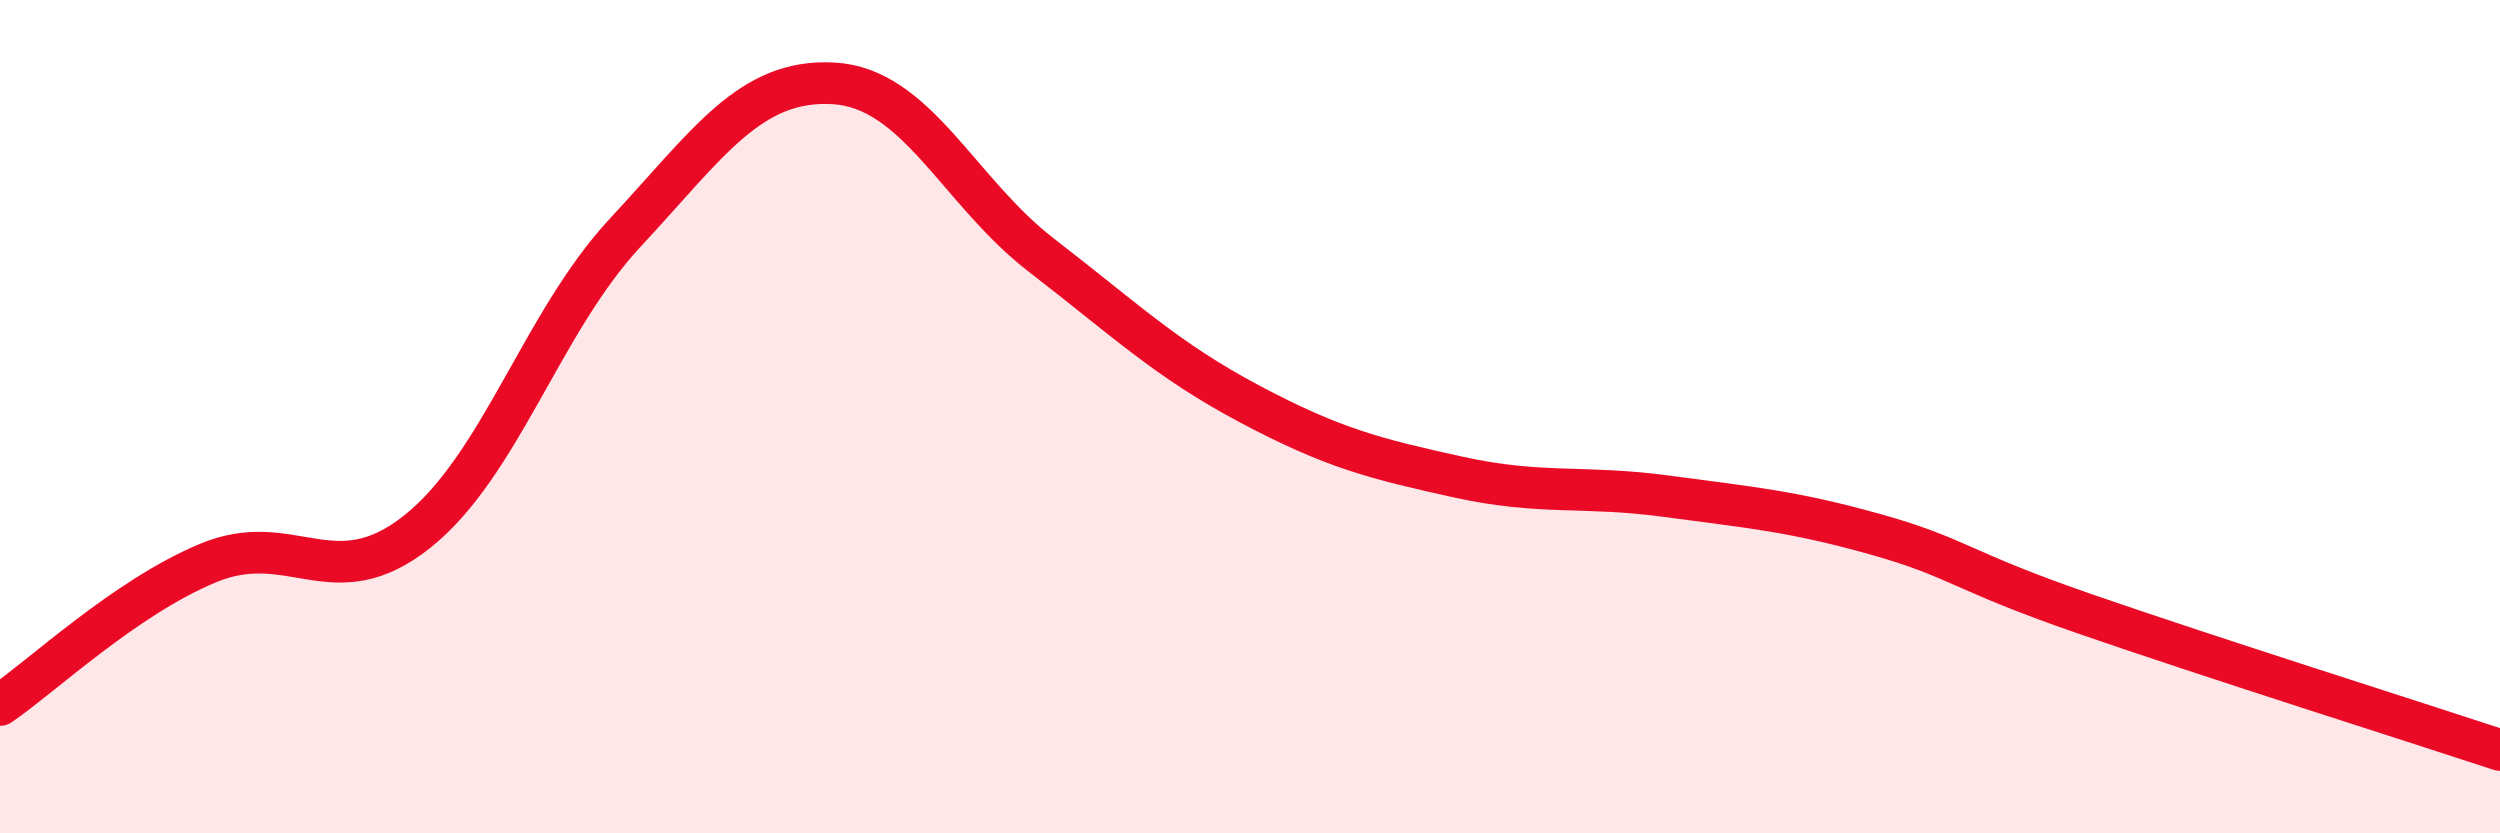
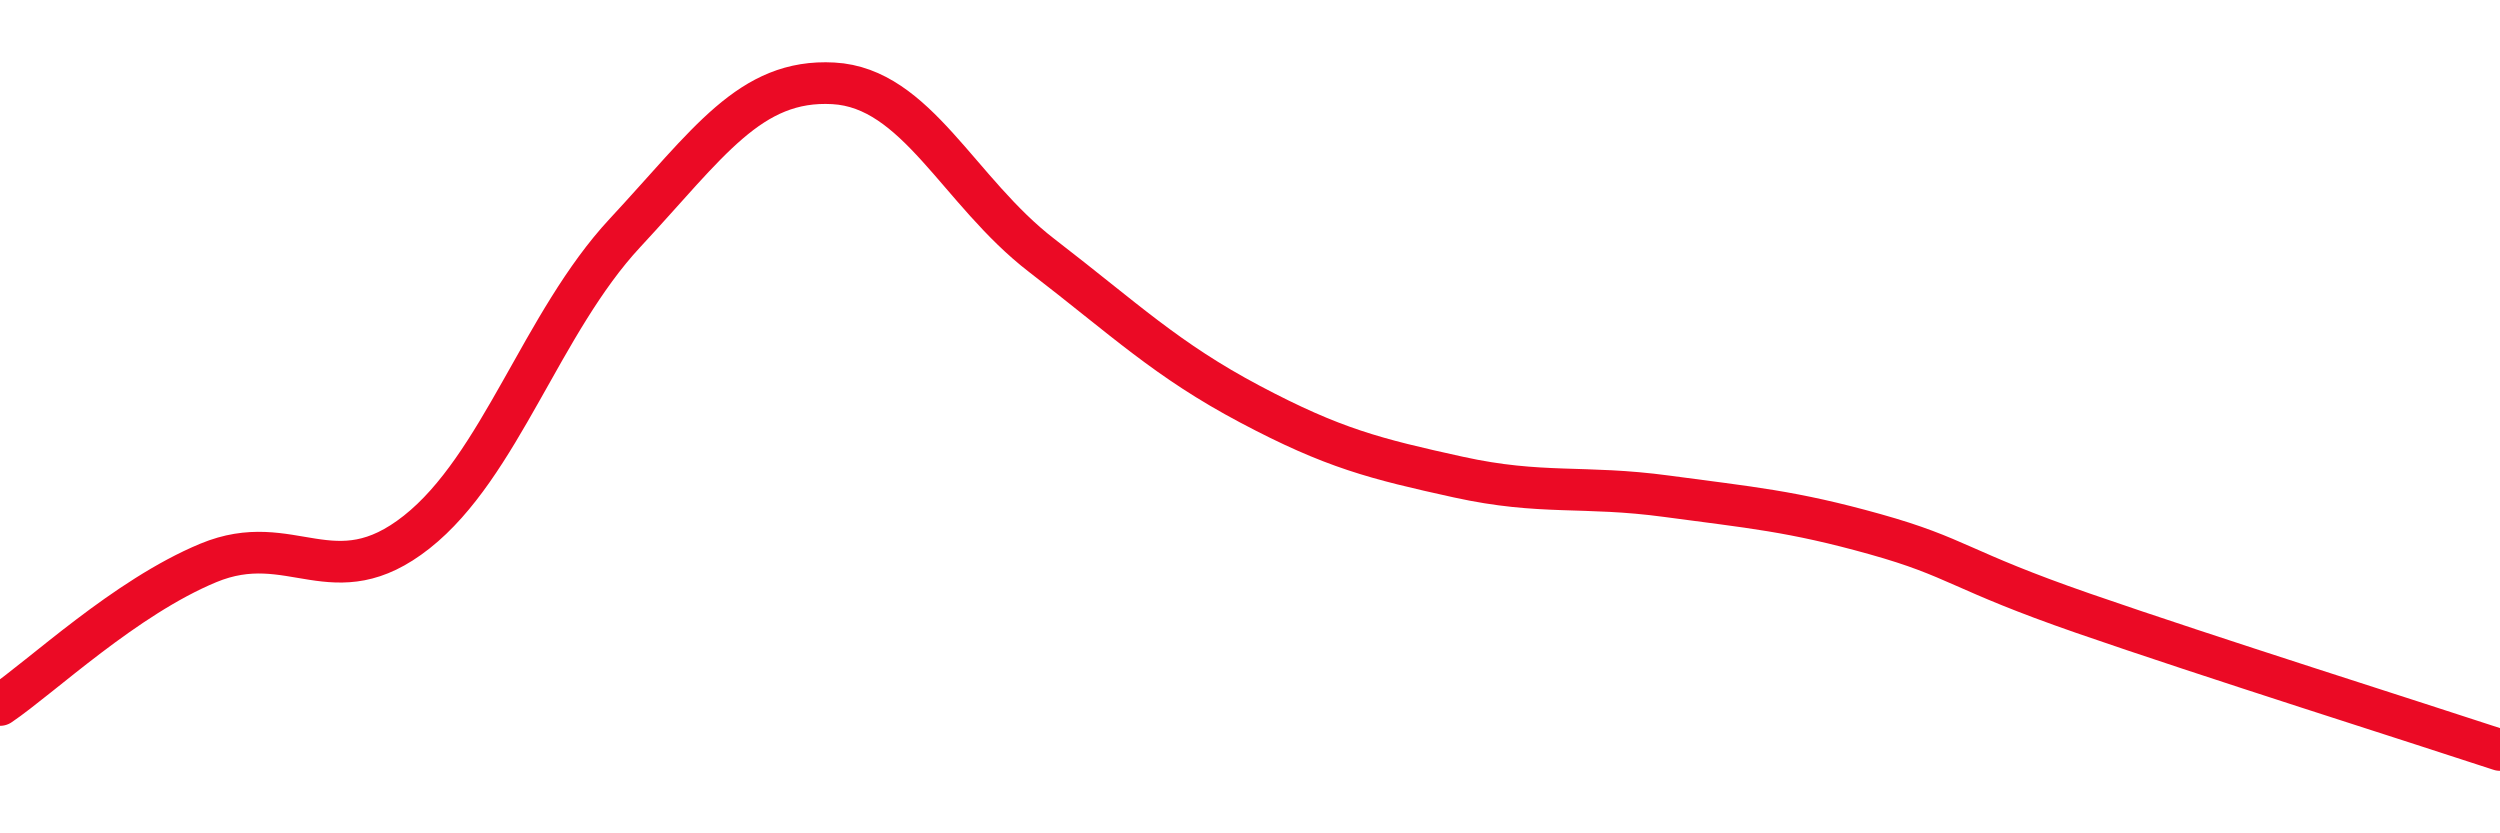
<svg xmlns="http://www.w3.org/2000/svg" width="60" height="20" viewBox="0 0 60 20">
-   <path d="M 0,16.92 C 1,16.24 3,14.34 5,13.51 C 7,12.68 8,14.35 10,12.77 C 12,11.19 13,7.74 15,5.59 C 17,3.44 18,1.89 20,2 C 22,2.11 23,4.59 25,6.13 C 27,7.67 28,8.64 30,9.7 C 32,10.76 33,11.01 35,11.45 C 37,11.89 38,11.64 40,11.91 C 42,12.18 43,12.26 45,12.82 C 47,13.38 47,13.68 50,14.72 C 53,15.76 58,17.34 60,18L60 20L0 20Z" fill="#EB0A25" opacity="0.1" stroke-linecap="round" stroke-linejoin="round" />
  <path d="M 0,16.92 C 1,16.24 3,14.34 5,13.51 C 7,12.68 8,14.35 10,12.77 C 12,11.19 13,7.74 15,5.59 C 17,3.44 18,1.89 20,2 C 22,2.11 23,4.59 25,6.13 C 27,7.67 28,8.64 30,9.7 C 32,10.76 33,11.01 35,11.45 C 37,11.89 38,11.64 40,11.91 C 42,12.18 43,12.26 45,12.82 C 47,13.38 47,13.68 50,14.72 C 53,15.76 58,17.34 60,18" stroke="#EB0A25" stroke-width="1" fill="none" stroke-linecap="round" stroke-linejoin="round" />
</svg>